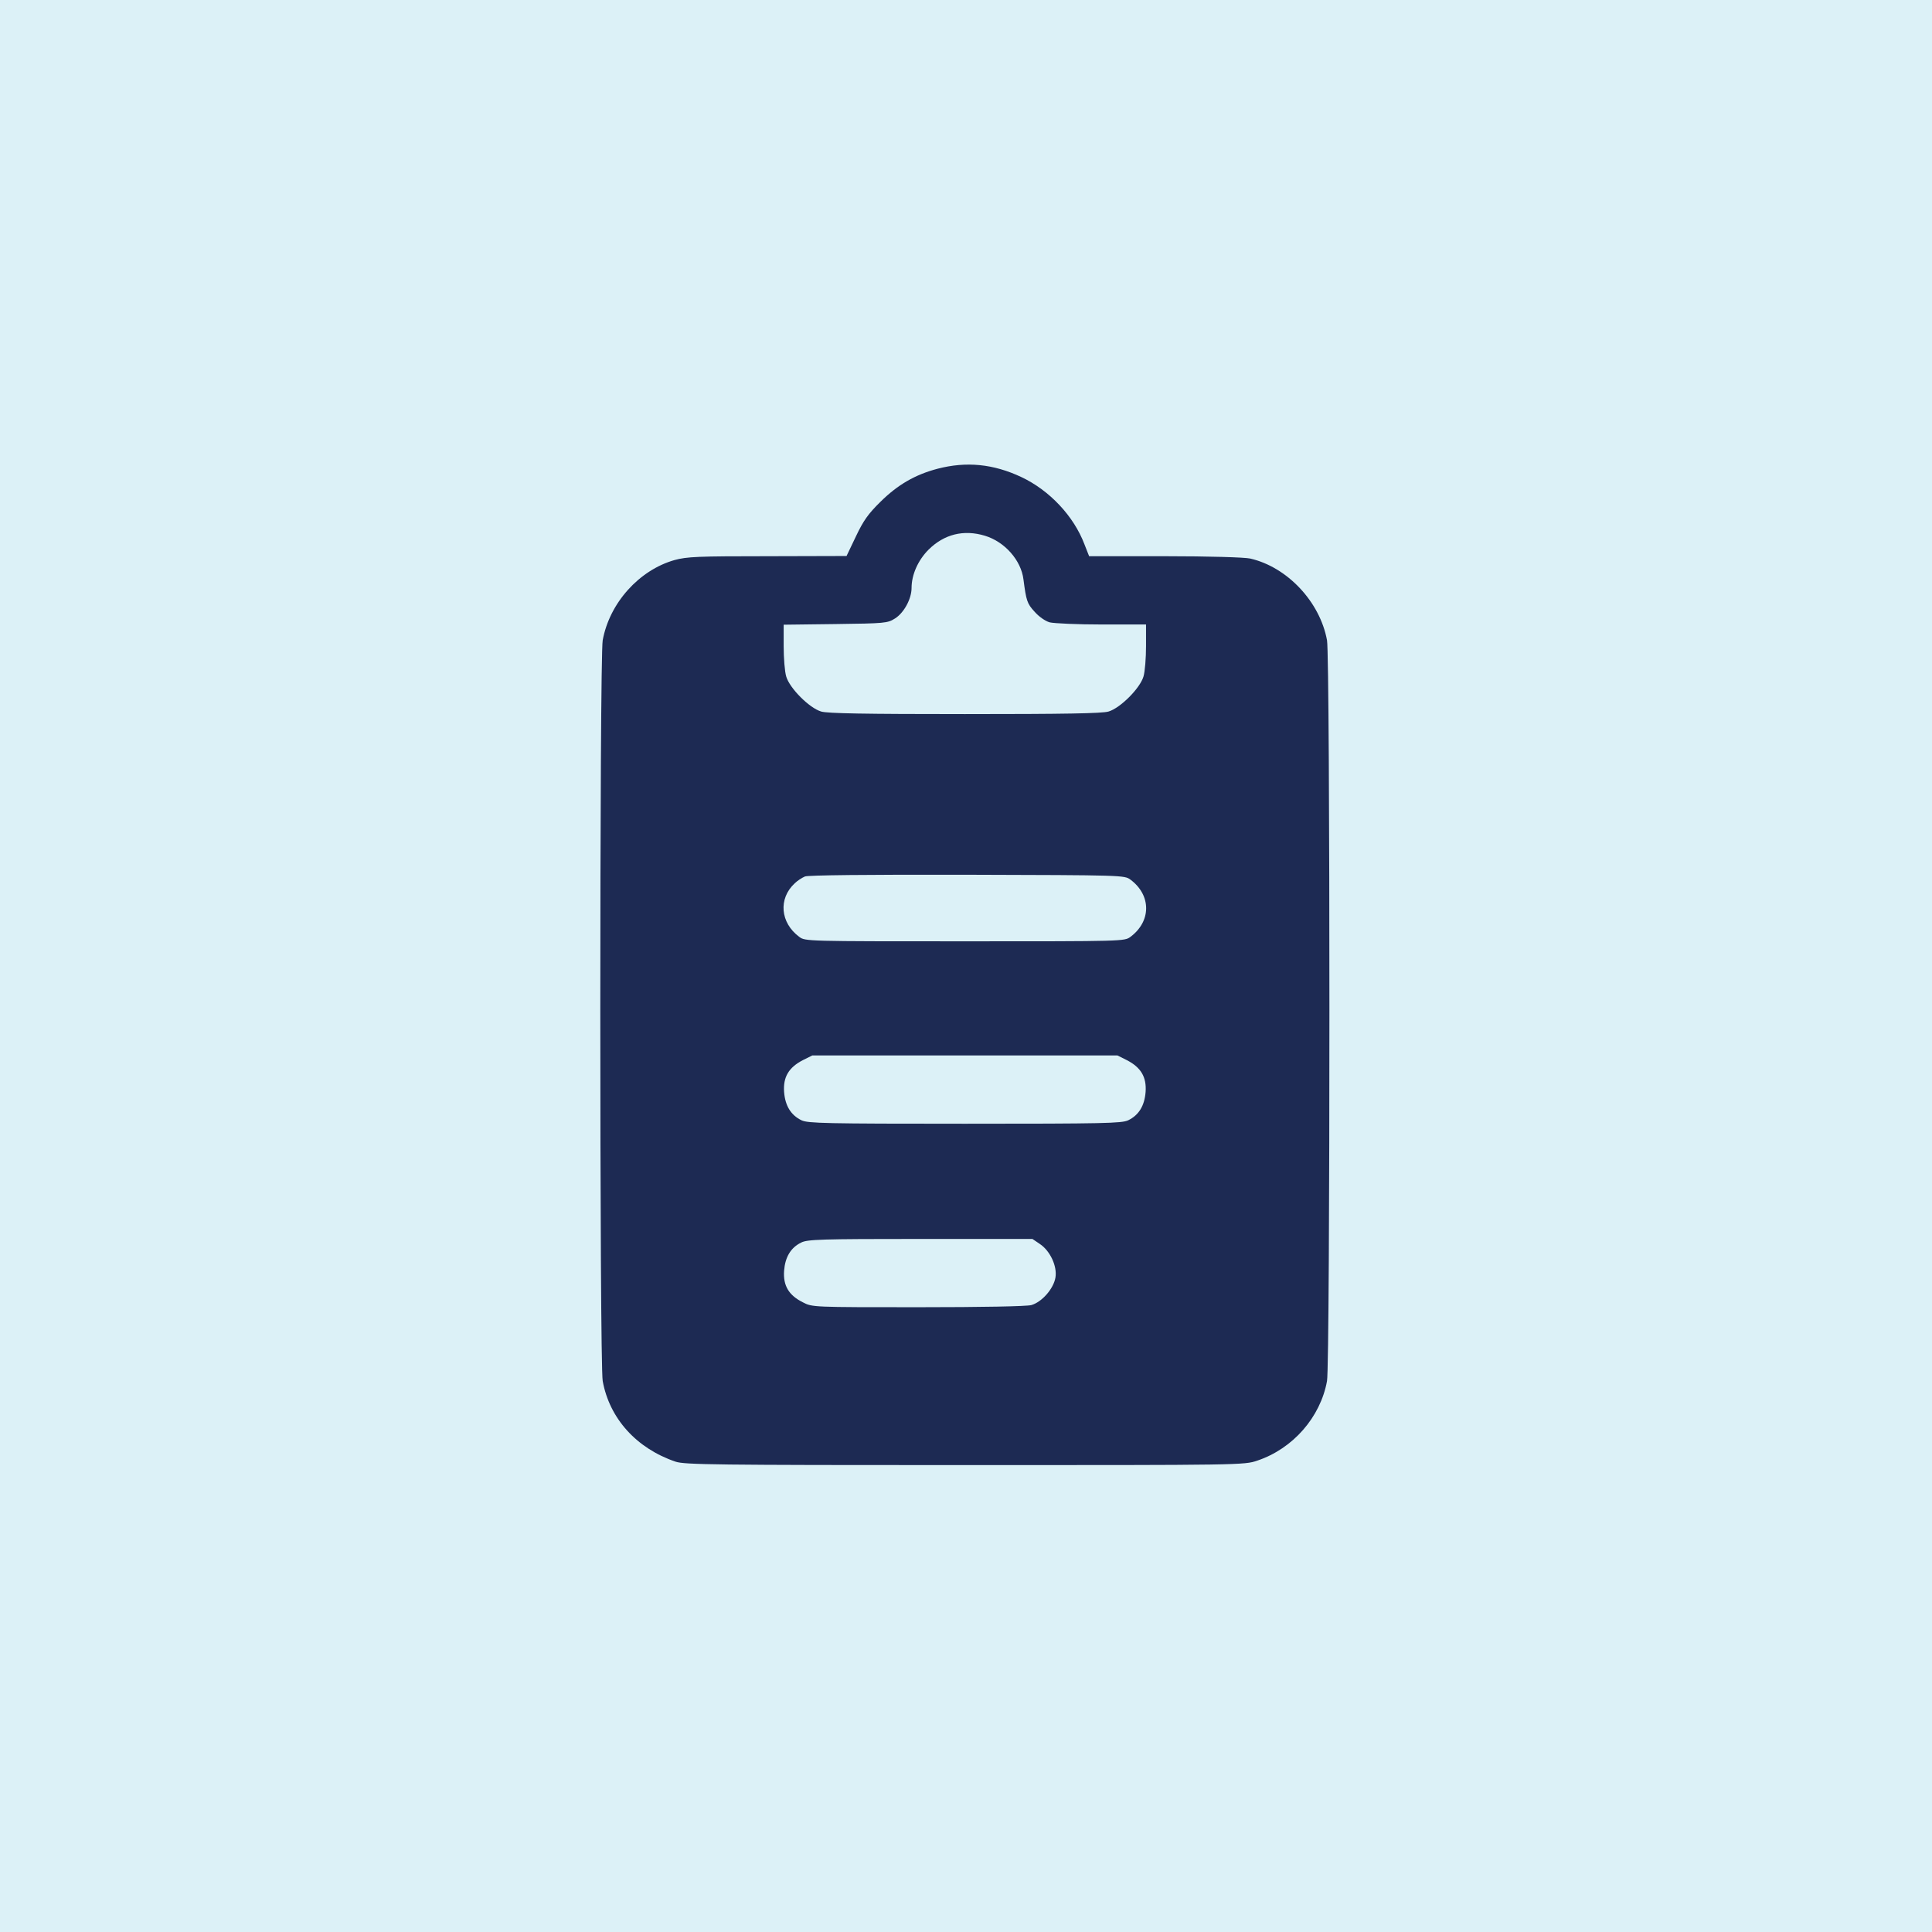
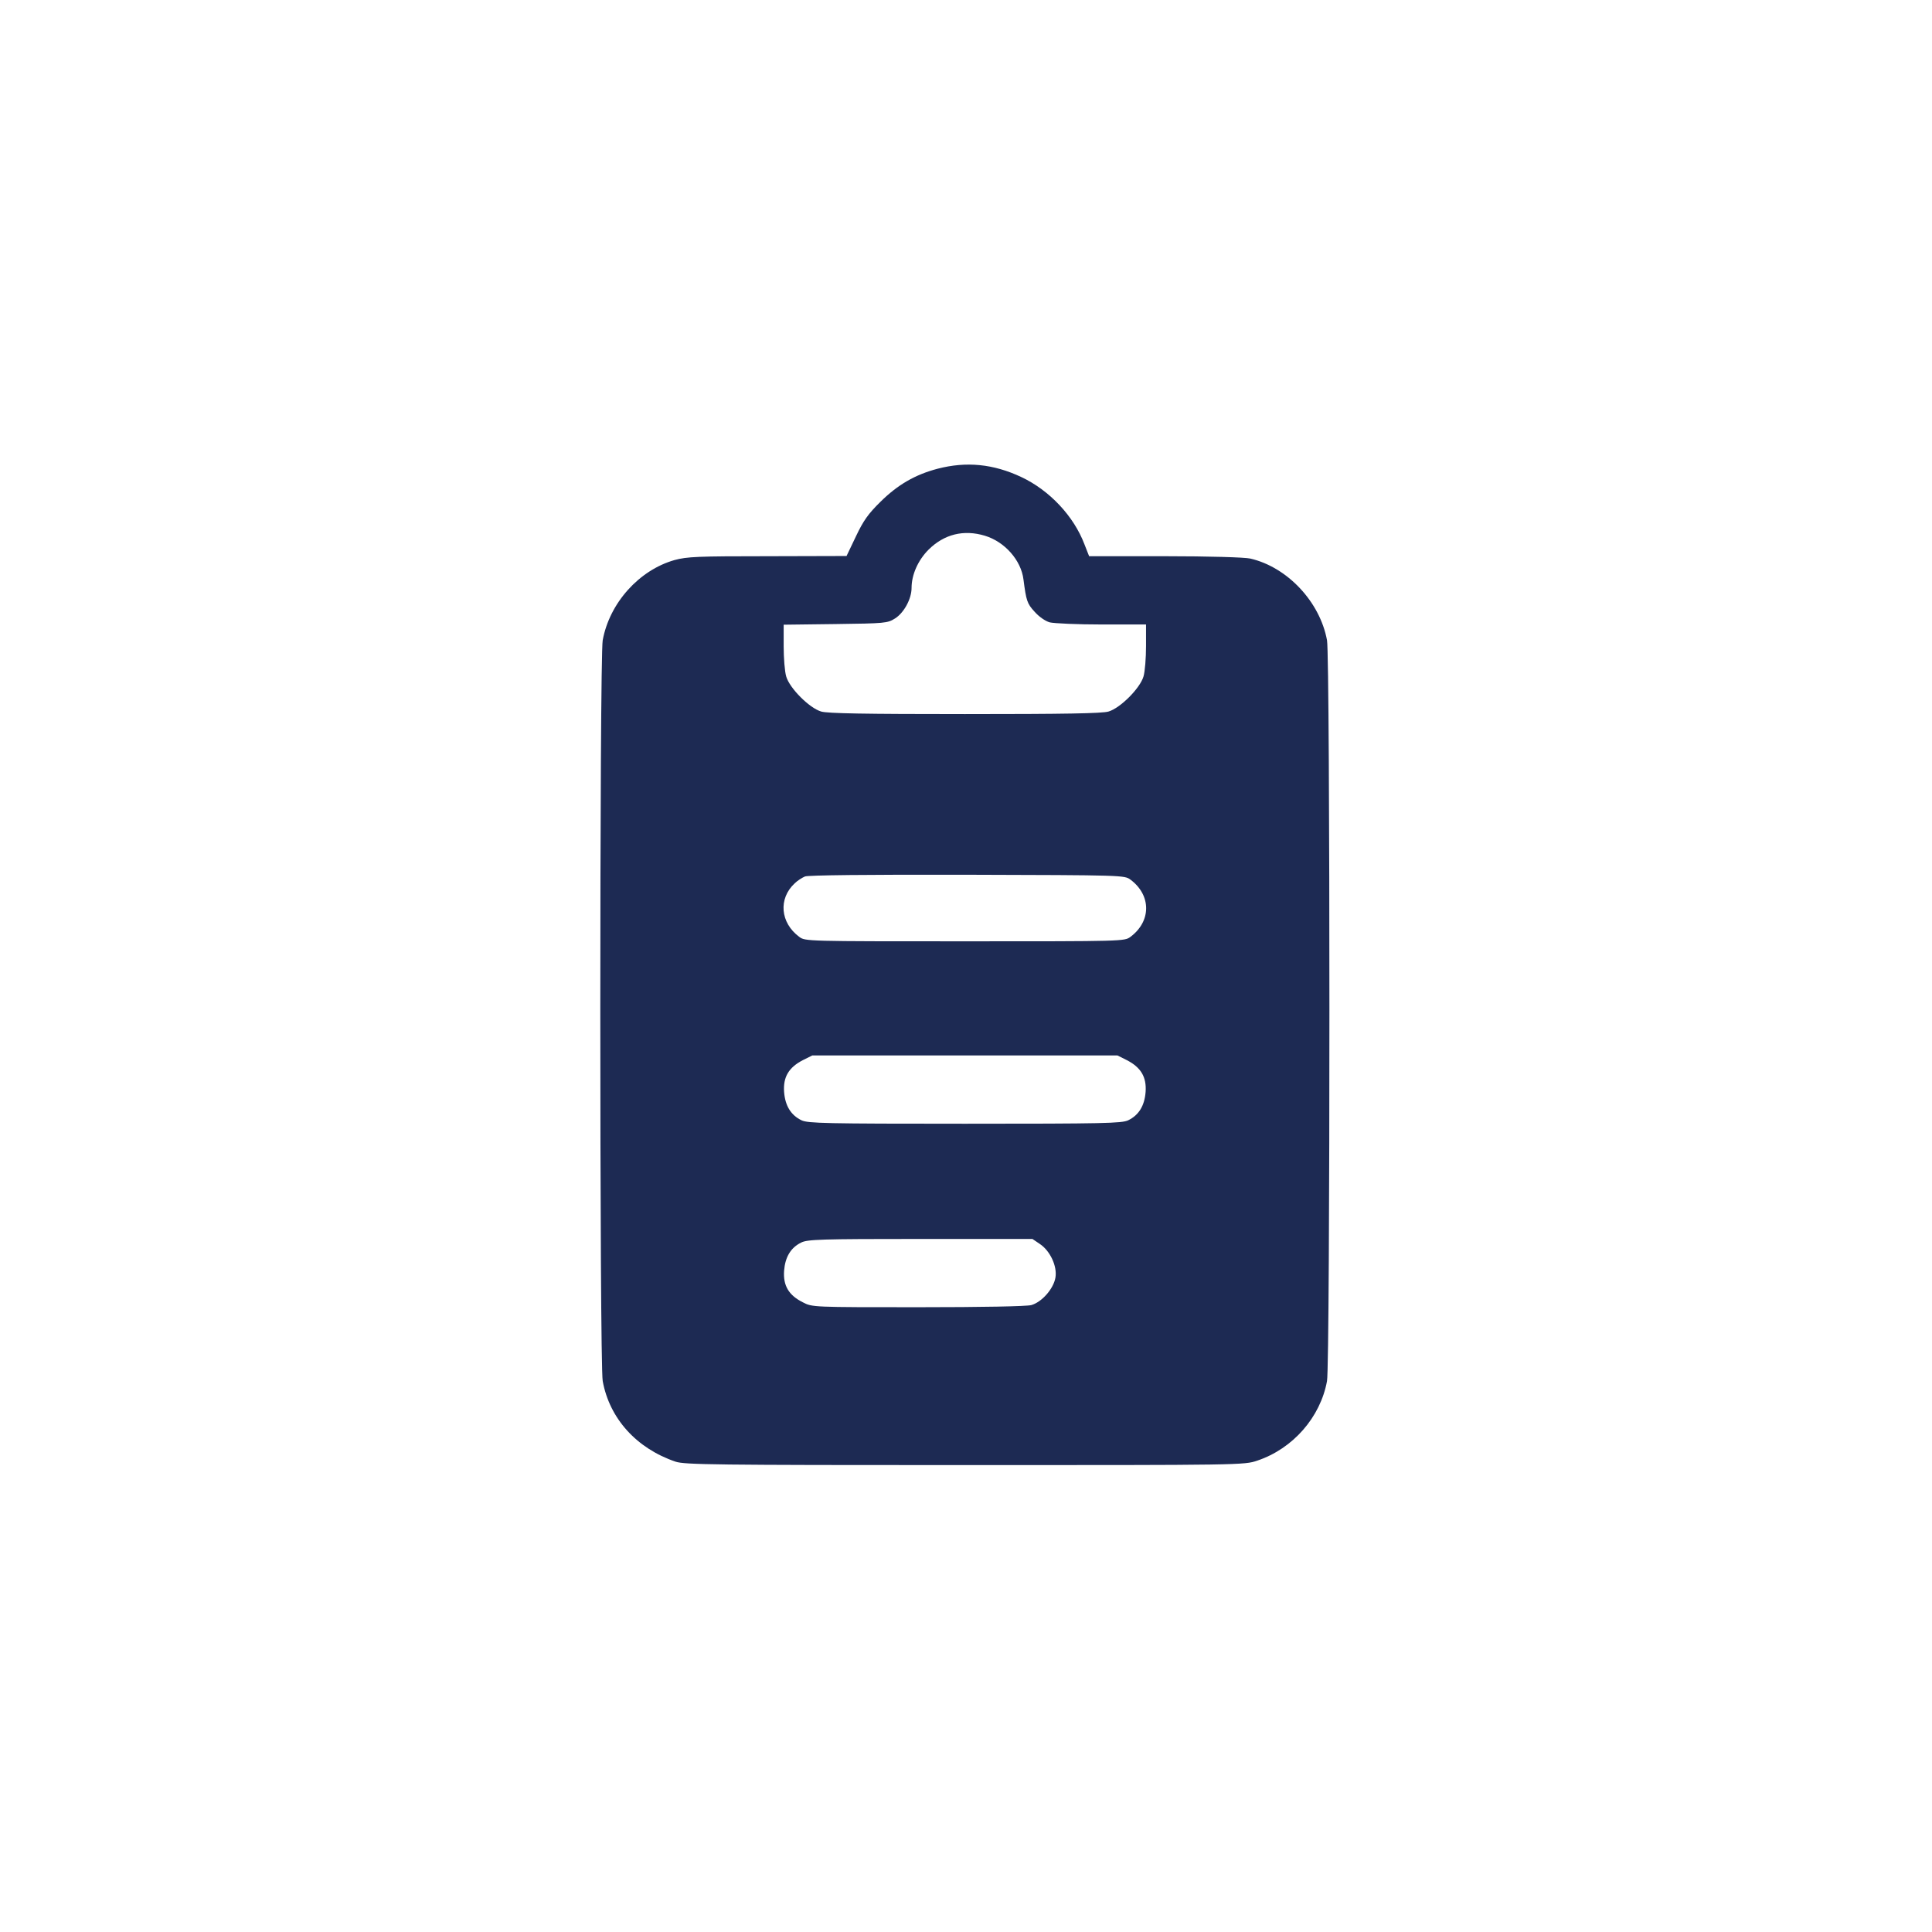
<svg xmlns="http://www.w3.org/2000/svg" width="840" height="840" fill="none">
-   <path fill="#DCF1F7" d="M0 0h840v840H0z" />
  <path d="M407.637 203.799c-9.823 2.598-17.33 6.957-24.837 14.378-5.282 5.195-7.414 8.163-10.658 15.028l-4.077 8.534-34.291.093c-30.49 0-35.031.185-40.499 1.67-15.385 4.359-28.267 18.645-31.232 34.878-1.391 7.792-1.391 314.28 0 322.072 2.965 16.326 14.735 29.313 31.695 35.064 3.985 1.298 16.404 1.484 125.855 1.484 120.016 0 121.406 0 127.059-1.948 15.477-5.195 27.432-18.831 30.305-34.6 1.391-7.792 1.391-314.28 0-322.072-3.058-16.697-17.237-31.817-33.363-35.528-2.317-.556-18.257-1.02-37.071-1.02H473.53l-2.038-5.195c-4.634-12.245-15.199-23.469-27.433-29.22-12.233-5.751-23.91-6.865-36.422-3.618Zm20.575 29.128c8.619 2.597 15.755 10.667 16.774 19.016 1.205 9.276 1.576 10.482 4.819 14.007 1.854 2.134 4.634 4.082 6.58 4.638 1.946.464 12.048.928 22.706.928h19.184v9.369c0 5.194-.463 11.131-1.112 13.265-1.483 5.102-10.102 13.729-15.199 15.213-2.78.835-19.277 1.113-62.464 1.113s-59.684-.278-62.464-1.113c-5.097-1.484-13.716-10.111-15.199-15.213-.649-2.134-1.112-8.071-1.112-13.172v-9.369l22.52-.279c21.501-.278 22.613-.371 25.857-2.412 3.893-2.411 7.229-8.534 7.229-13.265 0-5.751 2.78-12.059 7.414-16.697 6.765-6.679 15.199-8.812 24.467-6.029ZM491.51 382.46c9.082 6.771 9.082 18.088 0 24.86-2.595 1.948-3.059 1.948-72.01 1.948-68.951 0-69.415 0-72.01-1.948-8.248-6.122-9.175-16.604-1.946-23.283 1.112-1.113 3.151-2.412 4.449-2.969 1.482-.556 26.505-.835 70.619-.742 67.654.186 68.303.186 70.898 2.134Zm-1.576 78.477c6.117 3.154 8.619 7.328 8.156 13.821-.464 6.03-2.966 10.112-7.6 12.338-2.78 1.298-10.287 1.484-70.99 1.484-60.703 0-68.21-.186-70.99-1.484-4.634-2.226-7.136-6.308-7.6-12.338-.463-6.493 2.039-10.667 8.156-13.821l4.078-2.041h132.712l4.078 2.041Zm-37.905 79.868c4.542 2.969 7.693 9.74 6.859 14.657-.835 4.916-5.932 10.667-10.473 11.966-2.131.557-21.13.928-49.304.928-45.782 0-45.967 0-50.045-2.134-6.117-3.061-8.619-7.235-8.156-13.729.464-5.936 2.873-10.018 7.414-12.244 2.688-1.392 8.805-1.577 51.807-1.577h48.747l3.151 2.133Z" fill="#1D2A53" />
</svg>